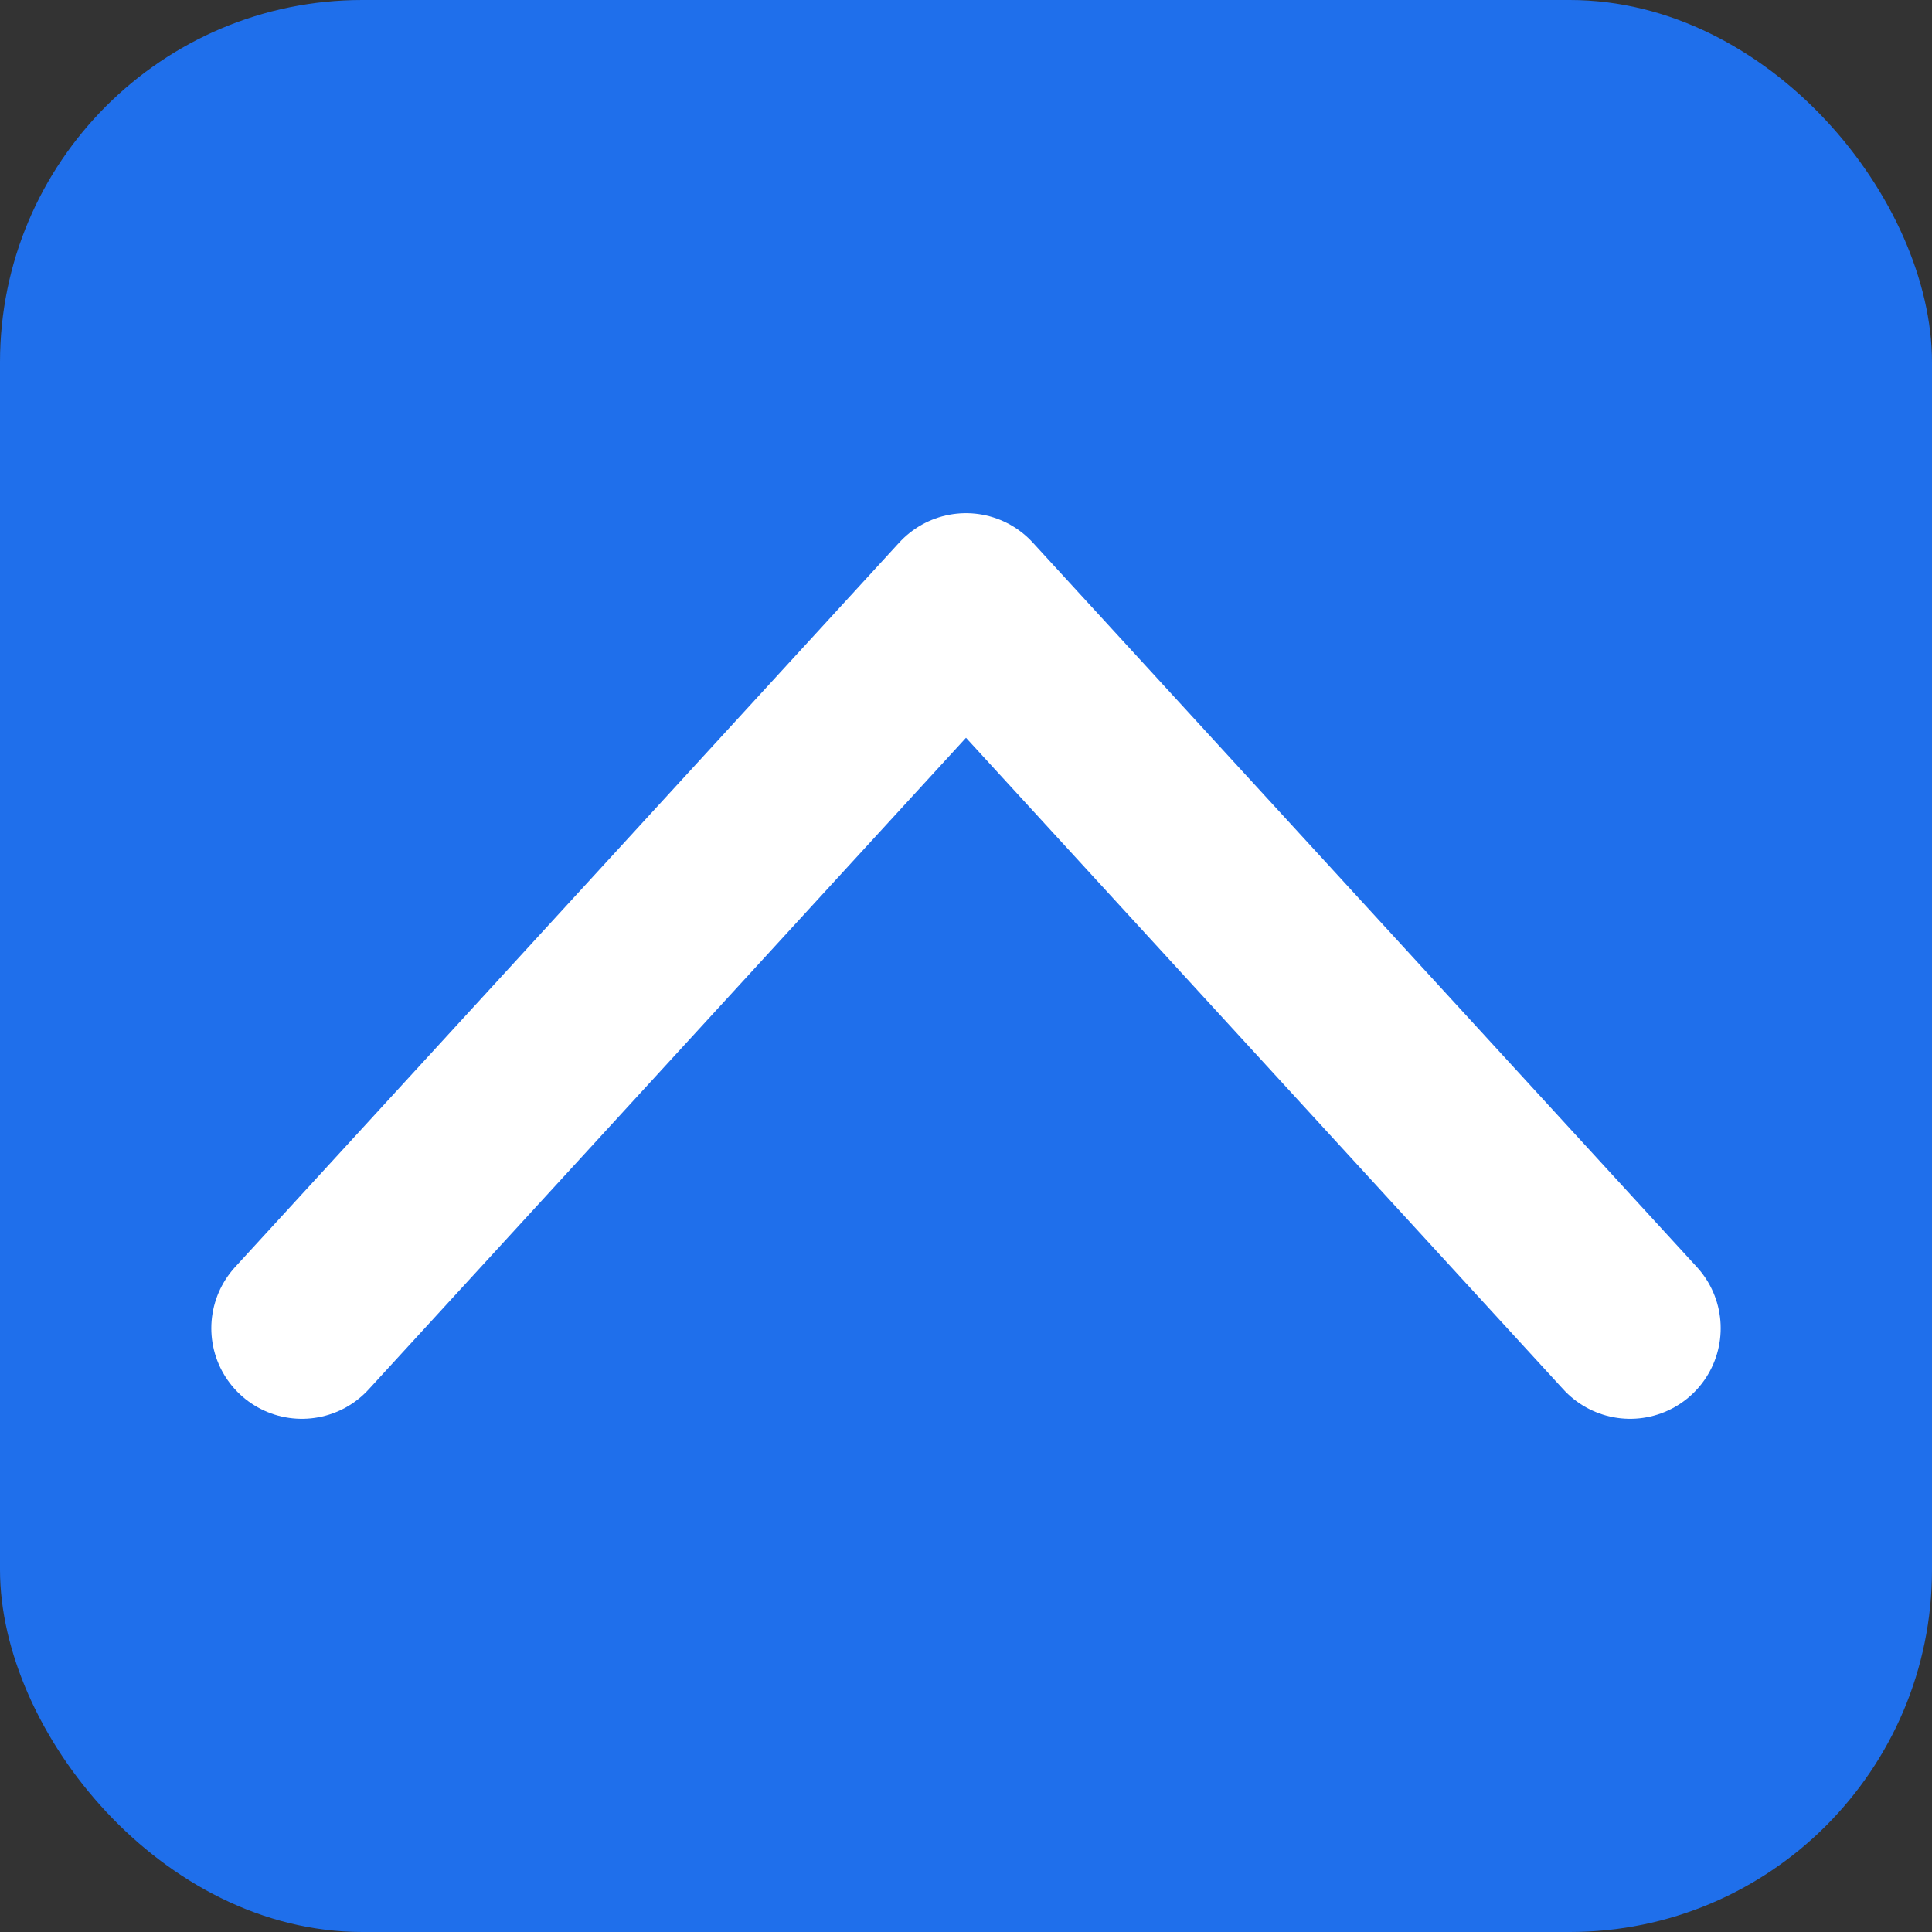
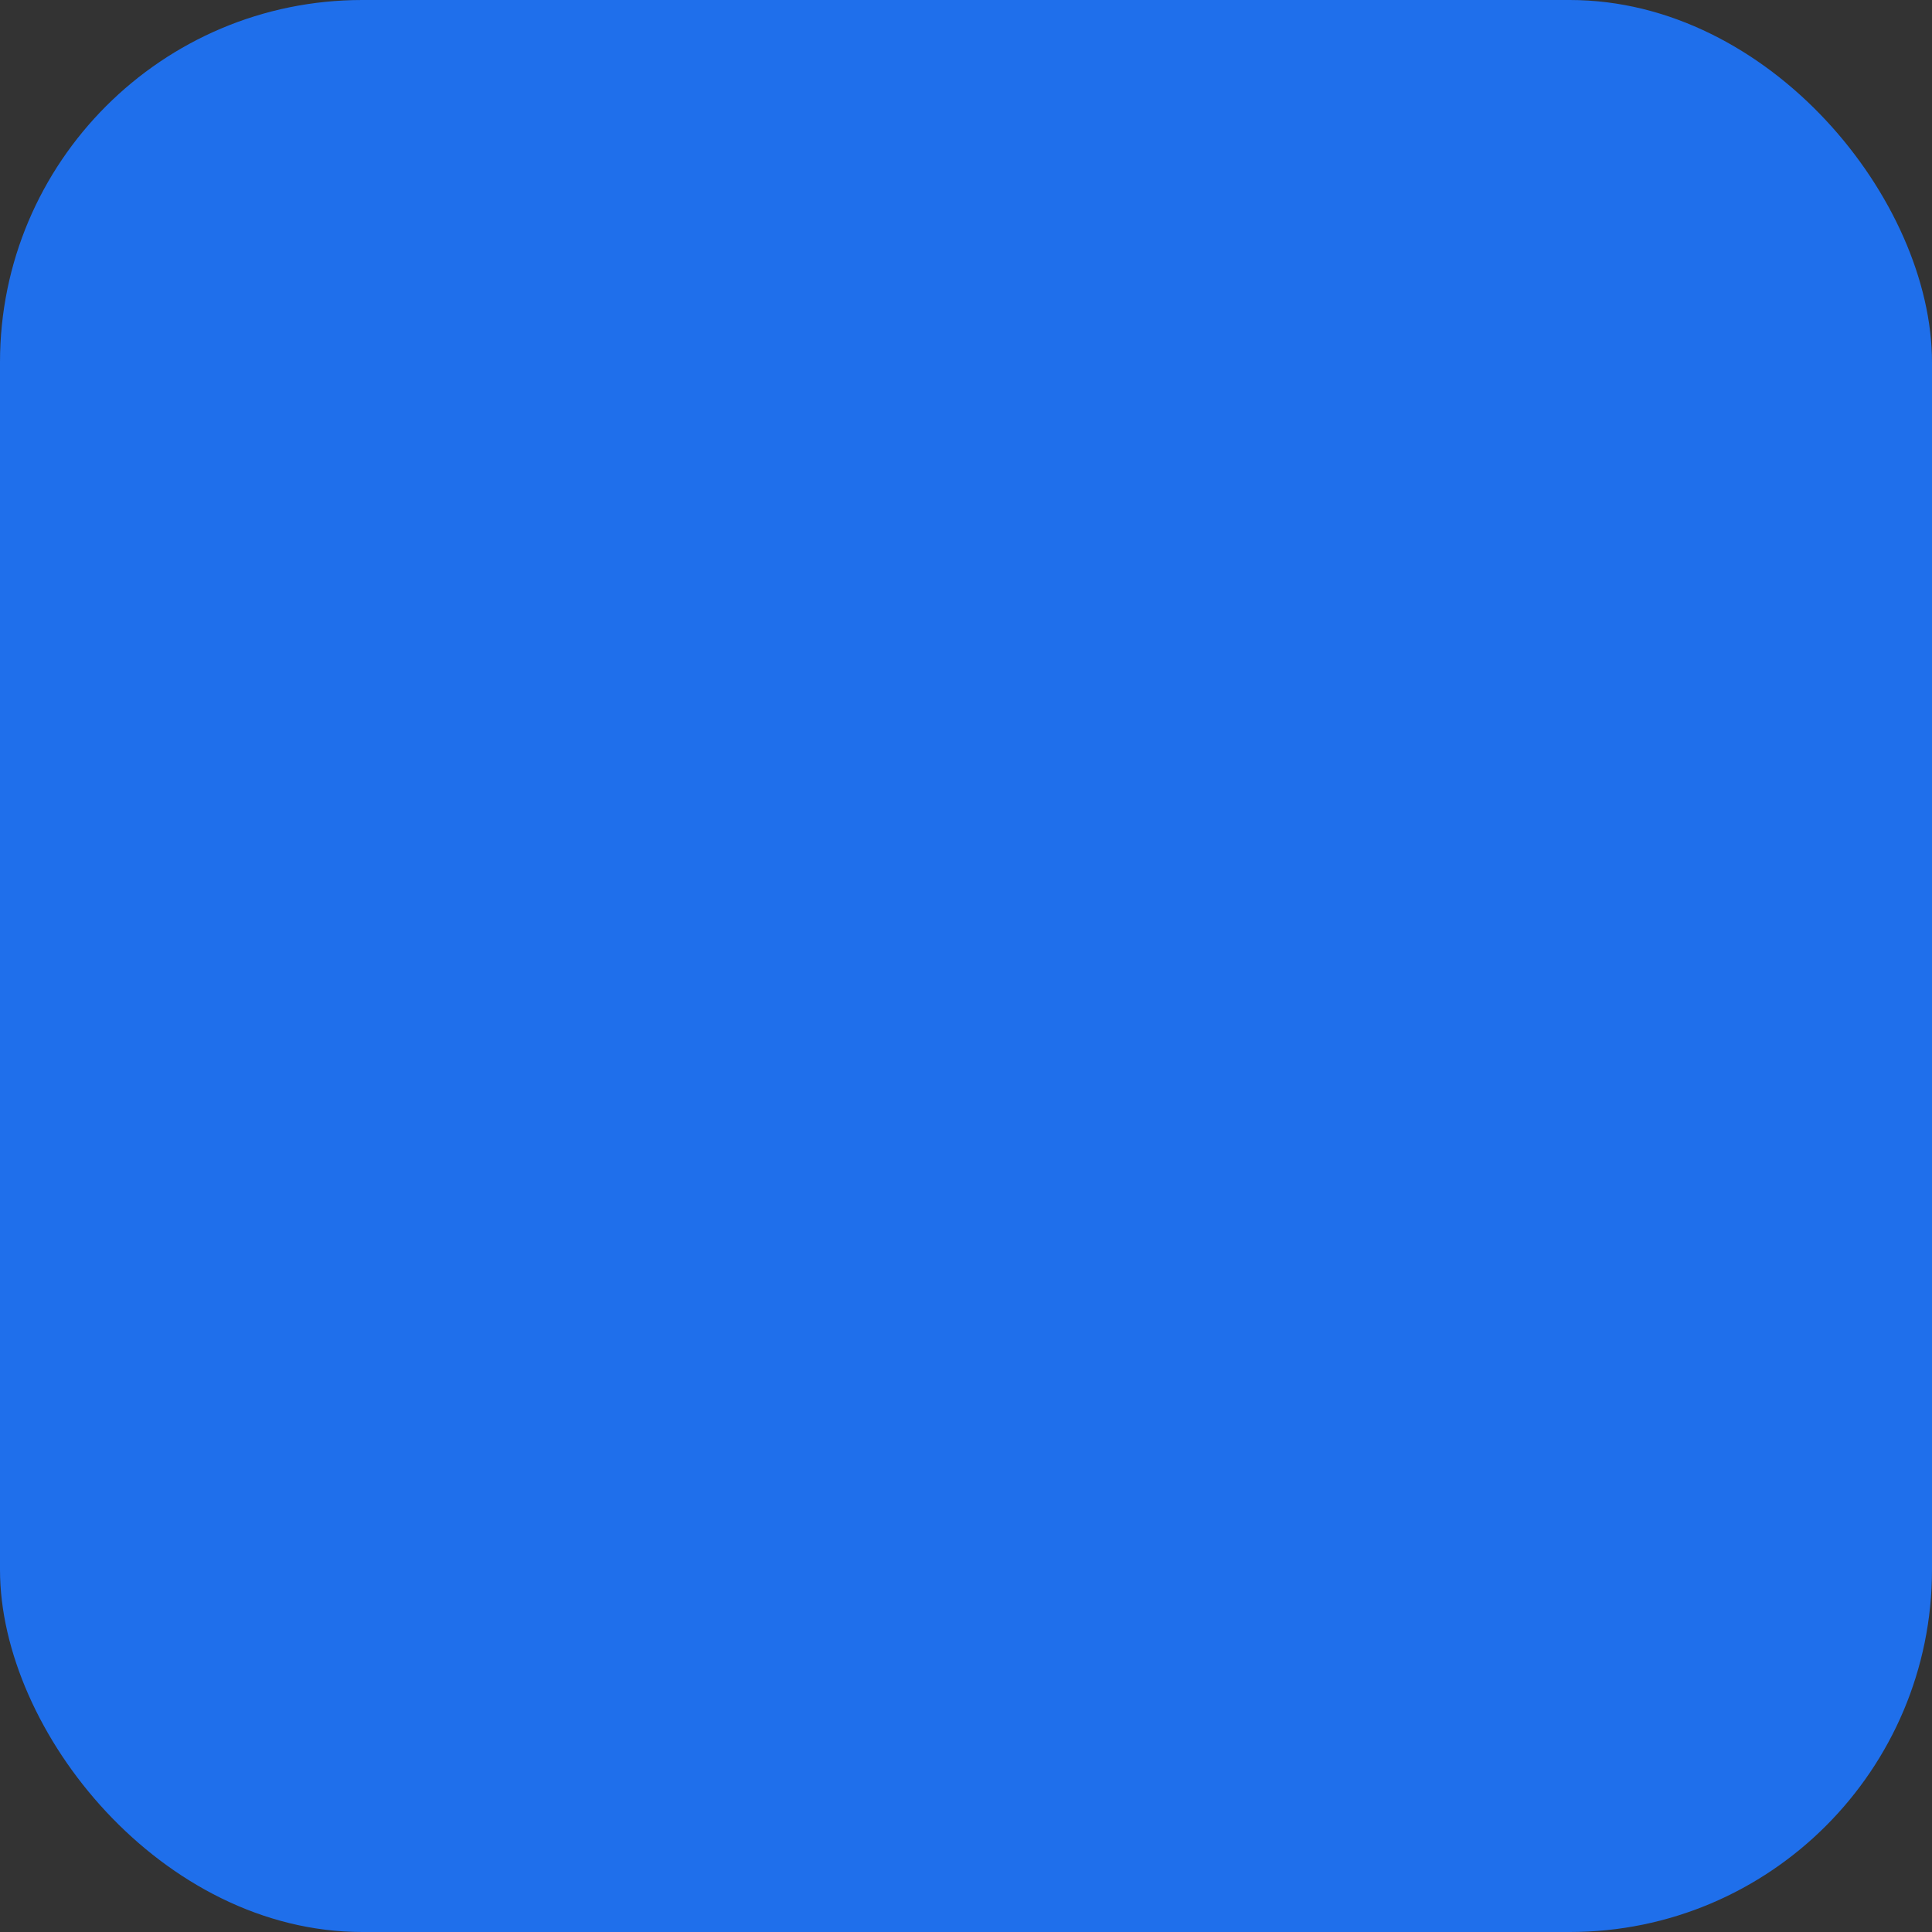
<svg xmlns="http://www.w3.org/2000/svg" viewBox="0 0 64 64">
  <rect x="0" y="0" width="64" height="64" fill="#333333" stroke="none" />
  <rect width="64" height="64" rx="12" fill="#1f6feb" />
-   <path d="M10 44 L32 20 L54 44" fill="none" stroke="#fff" stroke-width="6" stroke-linecap="round" stroke-linejoin="round" />
</svg>